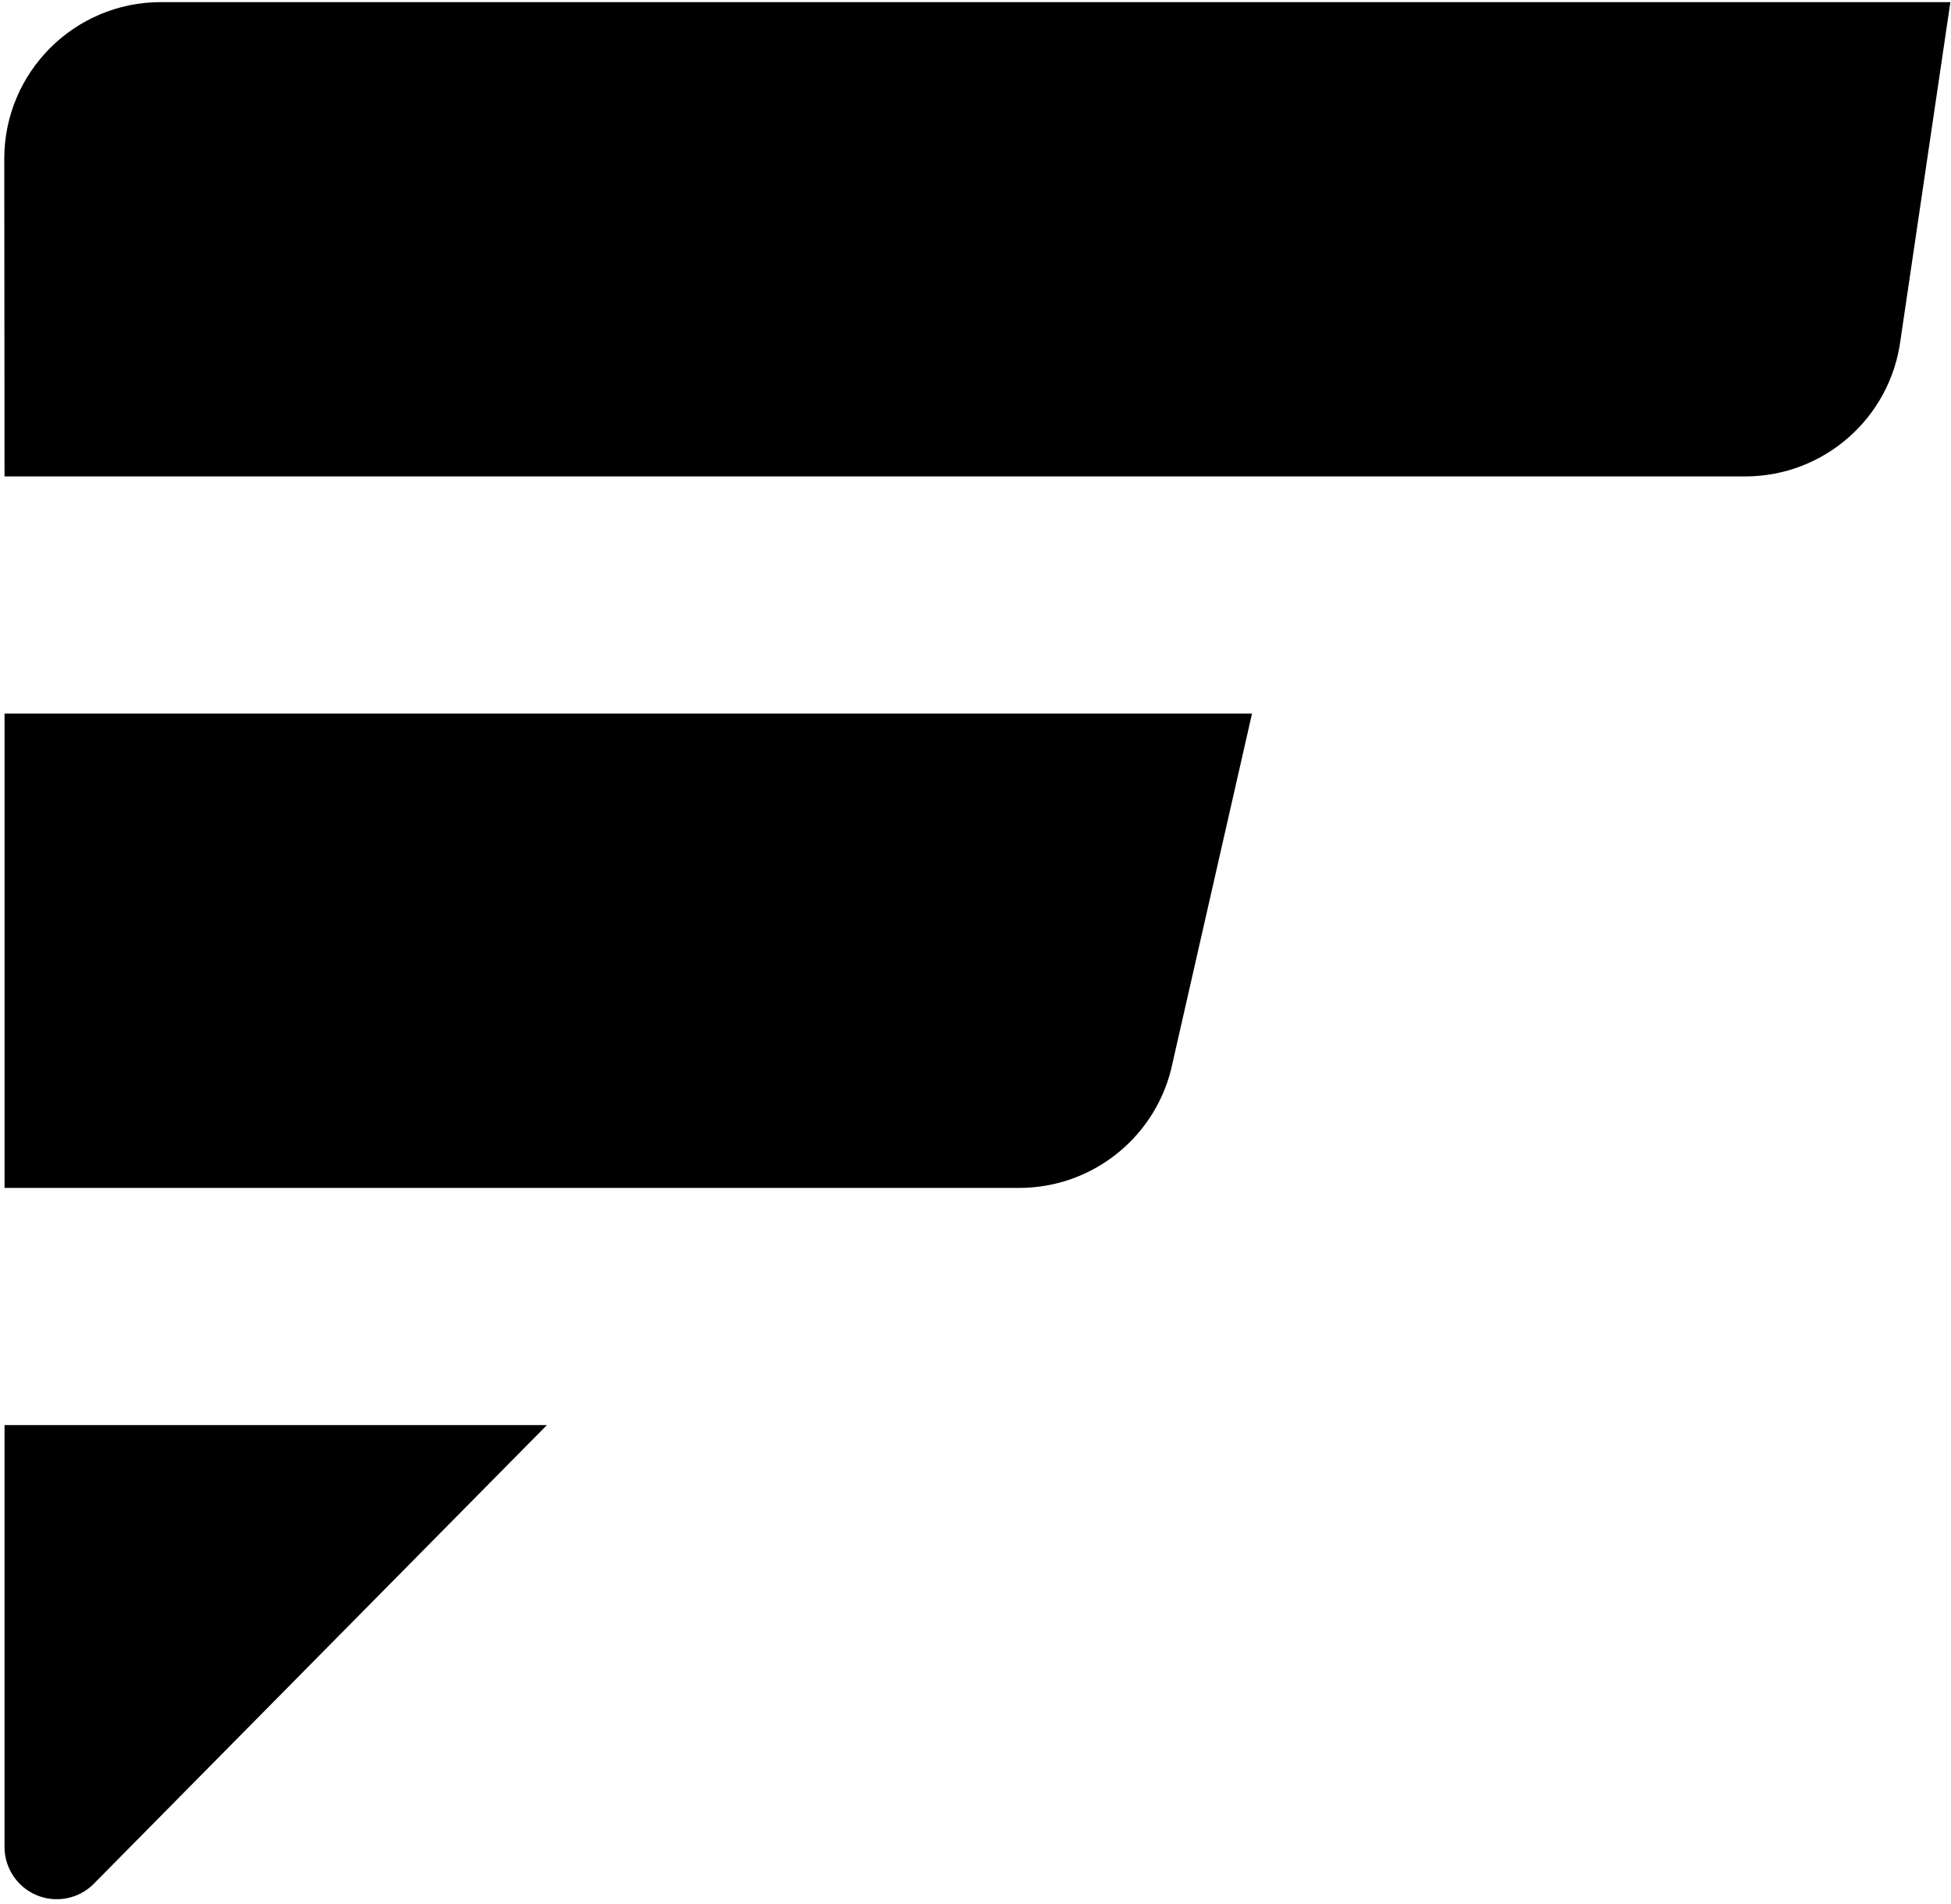
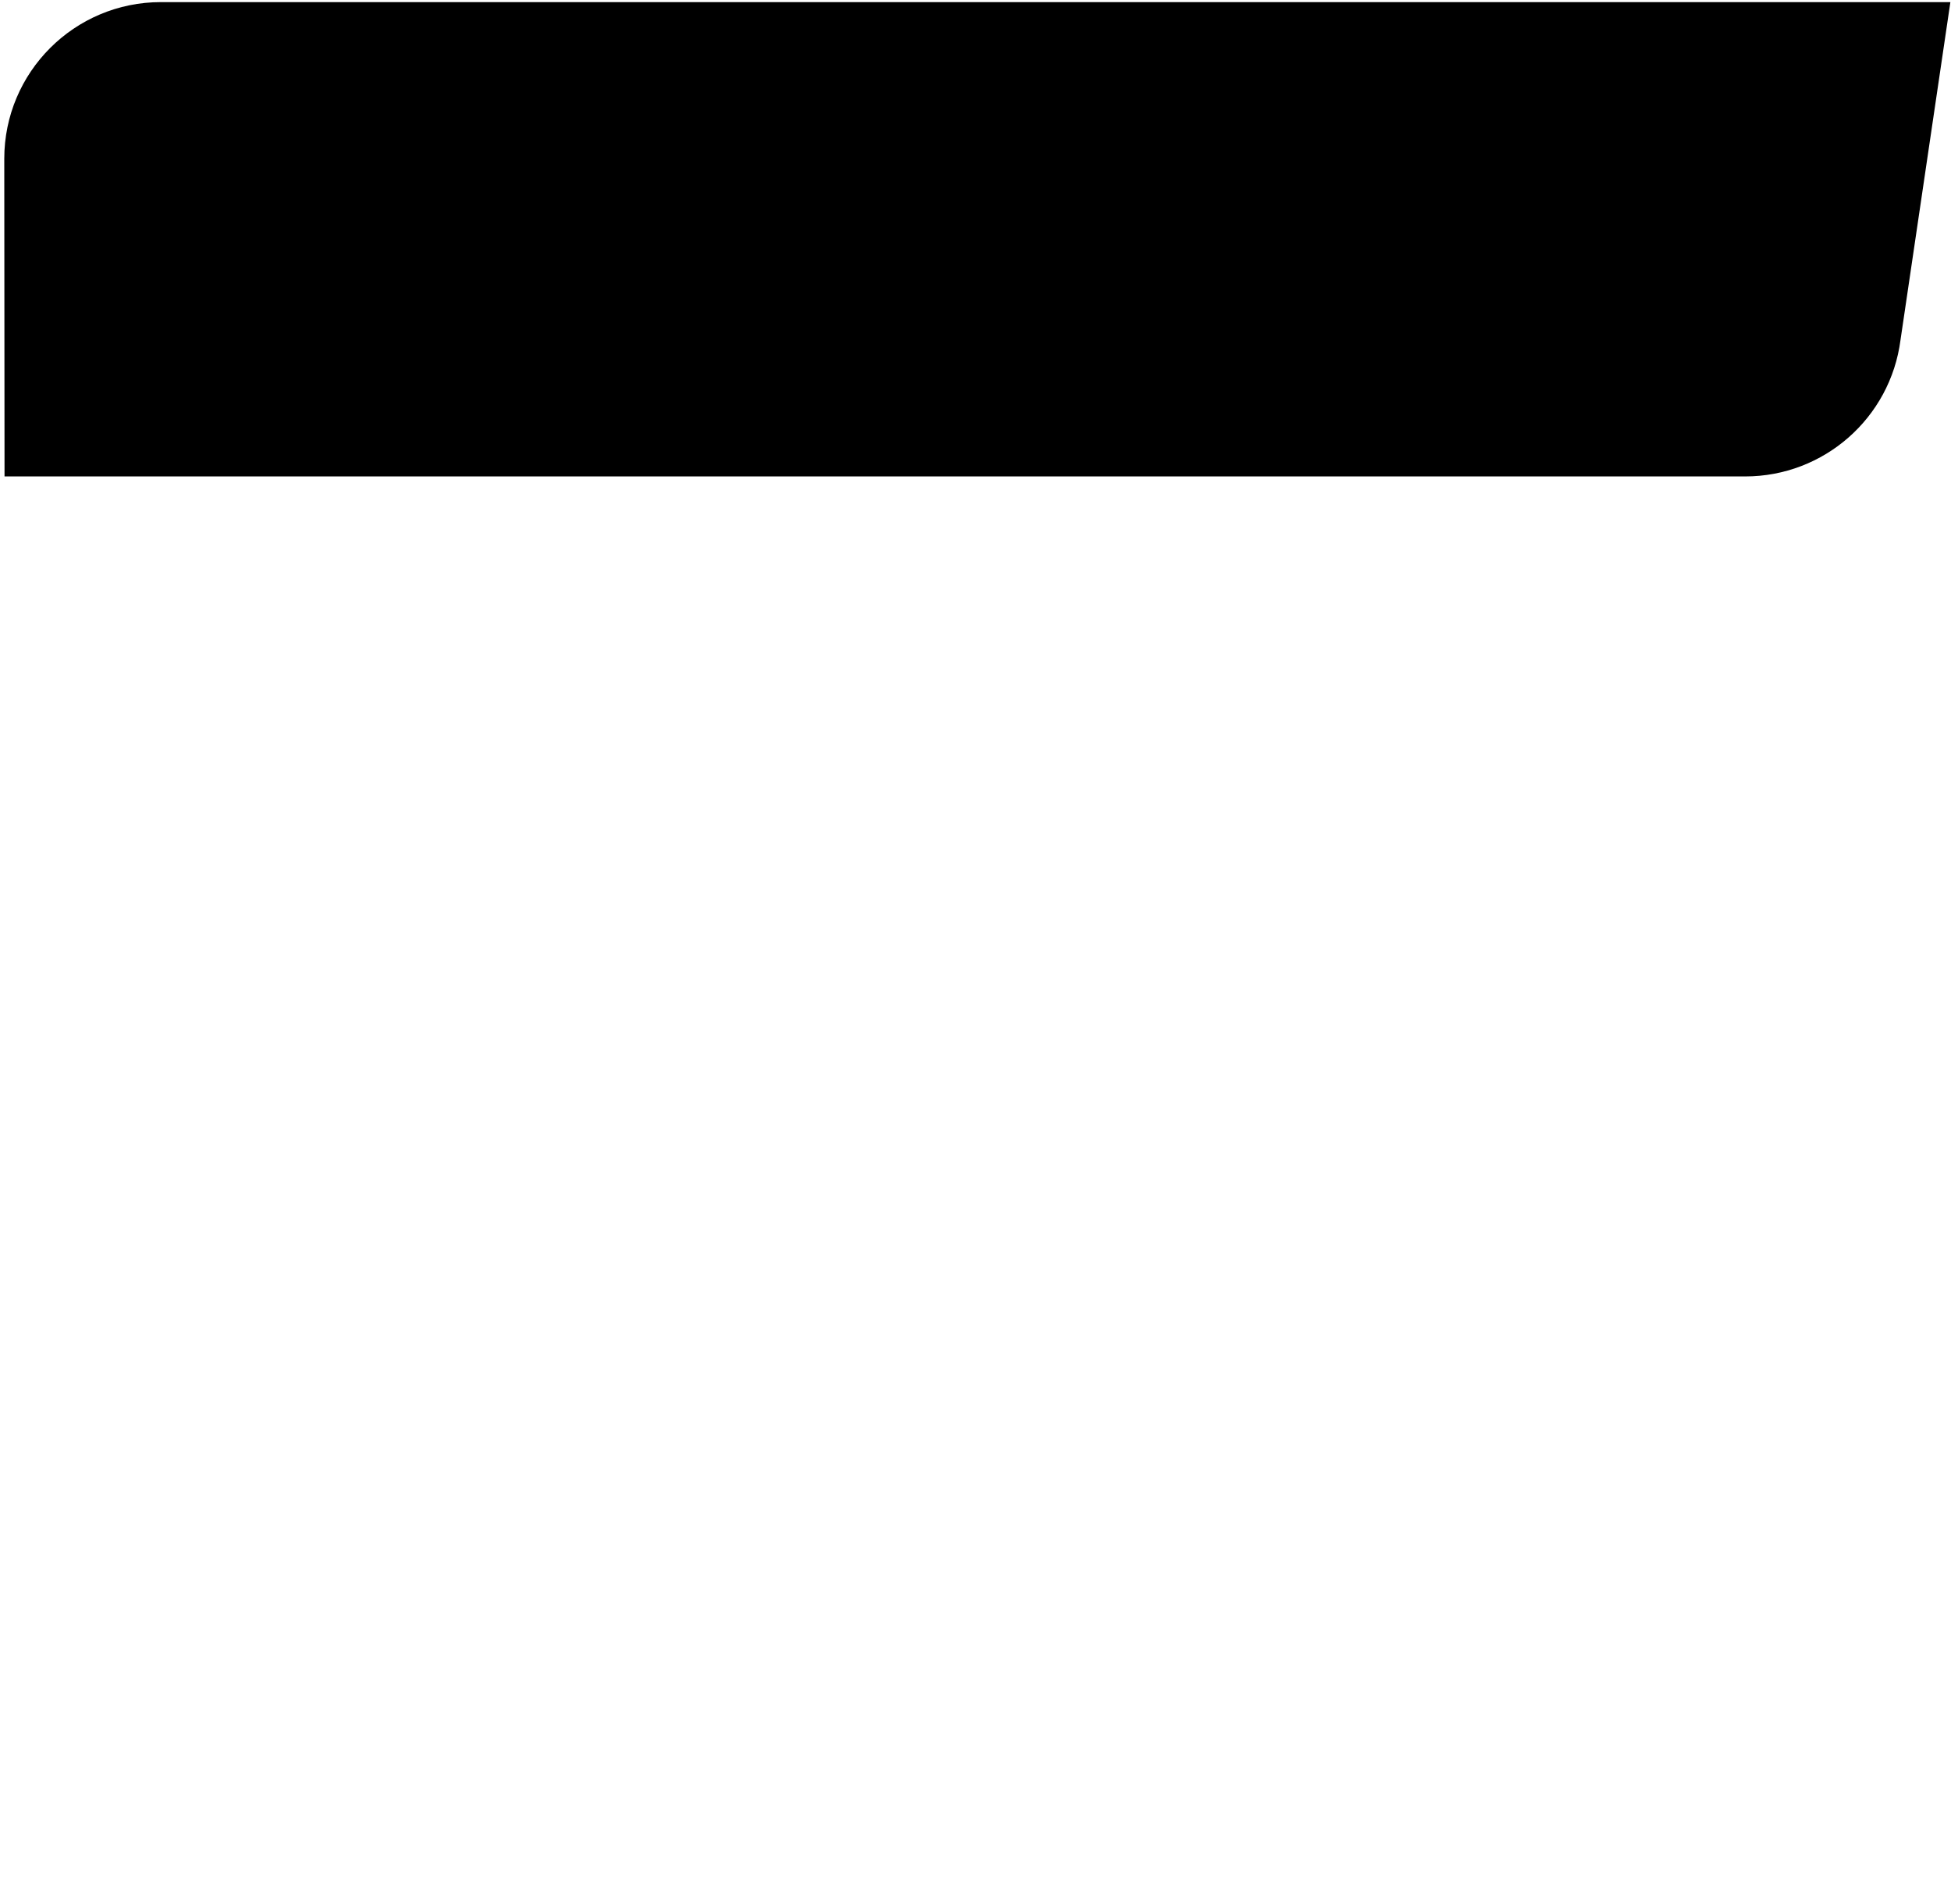
<svg xmlns="http://www.w3.org/2000/svg" width="415px" height="405px" viewBox="0 0 415 405" version="1.1">
  <title>funksjon mark</title>
  <g id="Page-1" stroke="none" stroke-width="1" fill="none" fill-rule="evenodd">
    <g id="Fúnksjón-5-Copy" transform="translate(-2484, -9773)" fill="#000000">
      <g id="funksjon-mark" transform="translate(2484.909, 9773.449)">
        <path d="M413.96,0 L403.349,71.876 C401.19,88.479 387.047,100.903 370.304,100.903 L0.055,100.903 L0,33.323 C0,14.919 14.919,0 33.323,0 L413.96,0 Z" id="Rectangle" fill-rule="nonzero" />
-         <path d="M265.41,151.356 L248.553,225.471 C245.437,241.047 231.761,252.259 215.877,252.259 L0.057,252.259 L0.057,151.356 L265.41,151.356 Z" id="Rectangle-Copy" fill-rule="nonzero" />
-         <path d="M115.427,302.711 L19.065,400.268 C14.754,404.632 7.721,404.675 3.357,400.364 C1.244,398.277 0.055,395.431 0.055,392.462 L0.055,302.711 L115.427,302.711 Z" id="Rectangle-Copy-2" fill-rule="nonzero" />
      </g>
    </g>
  </g>
</svg>